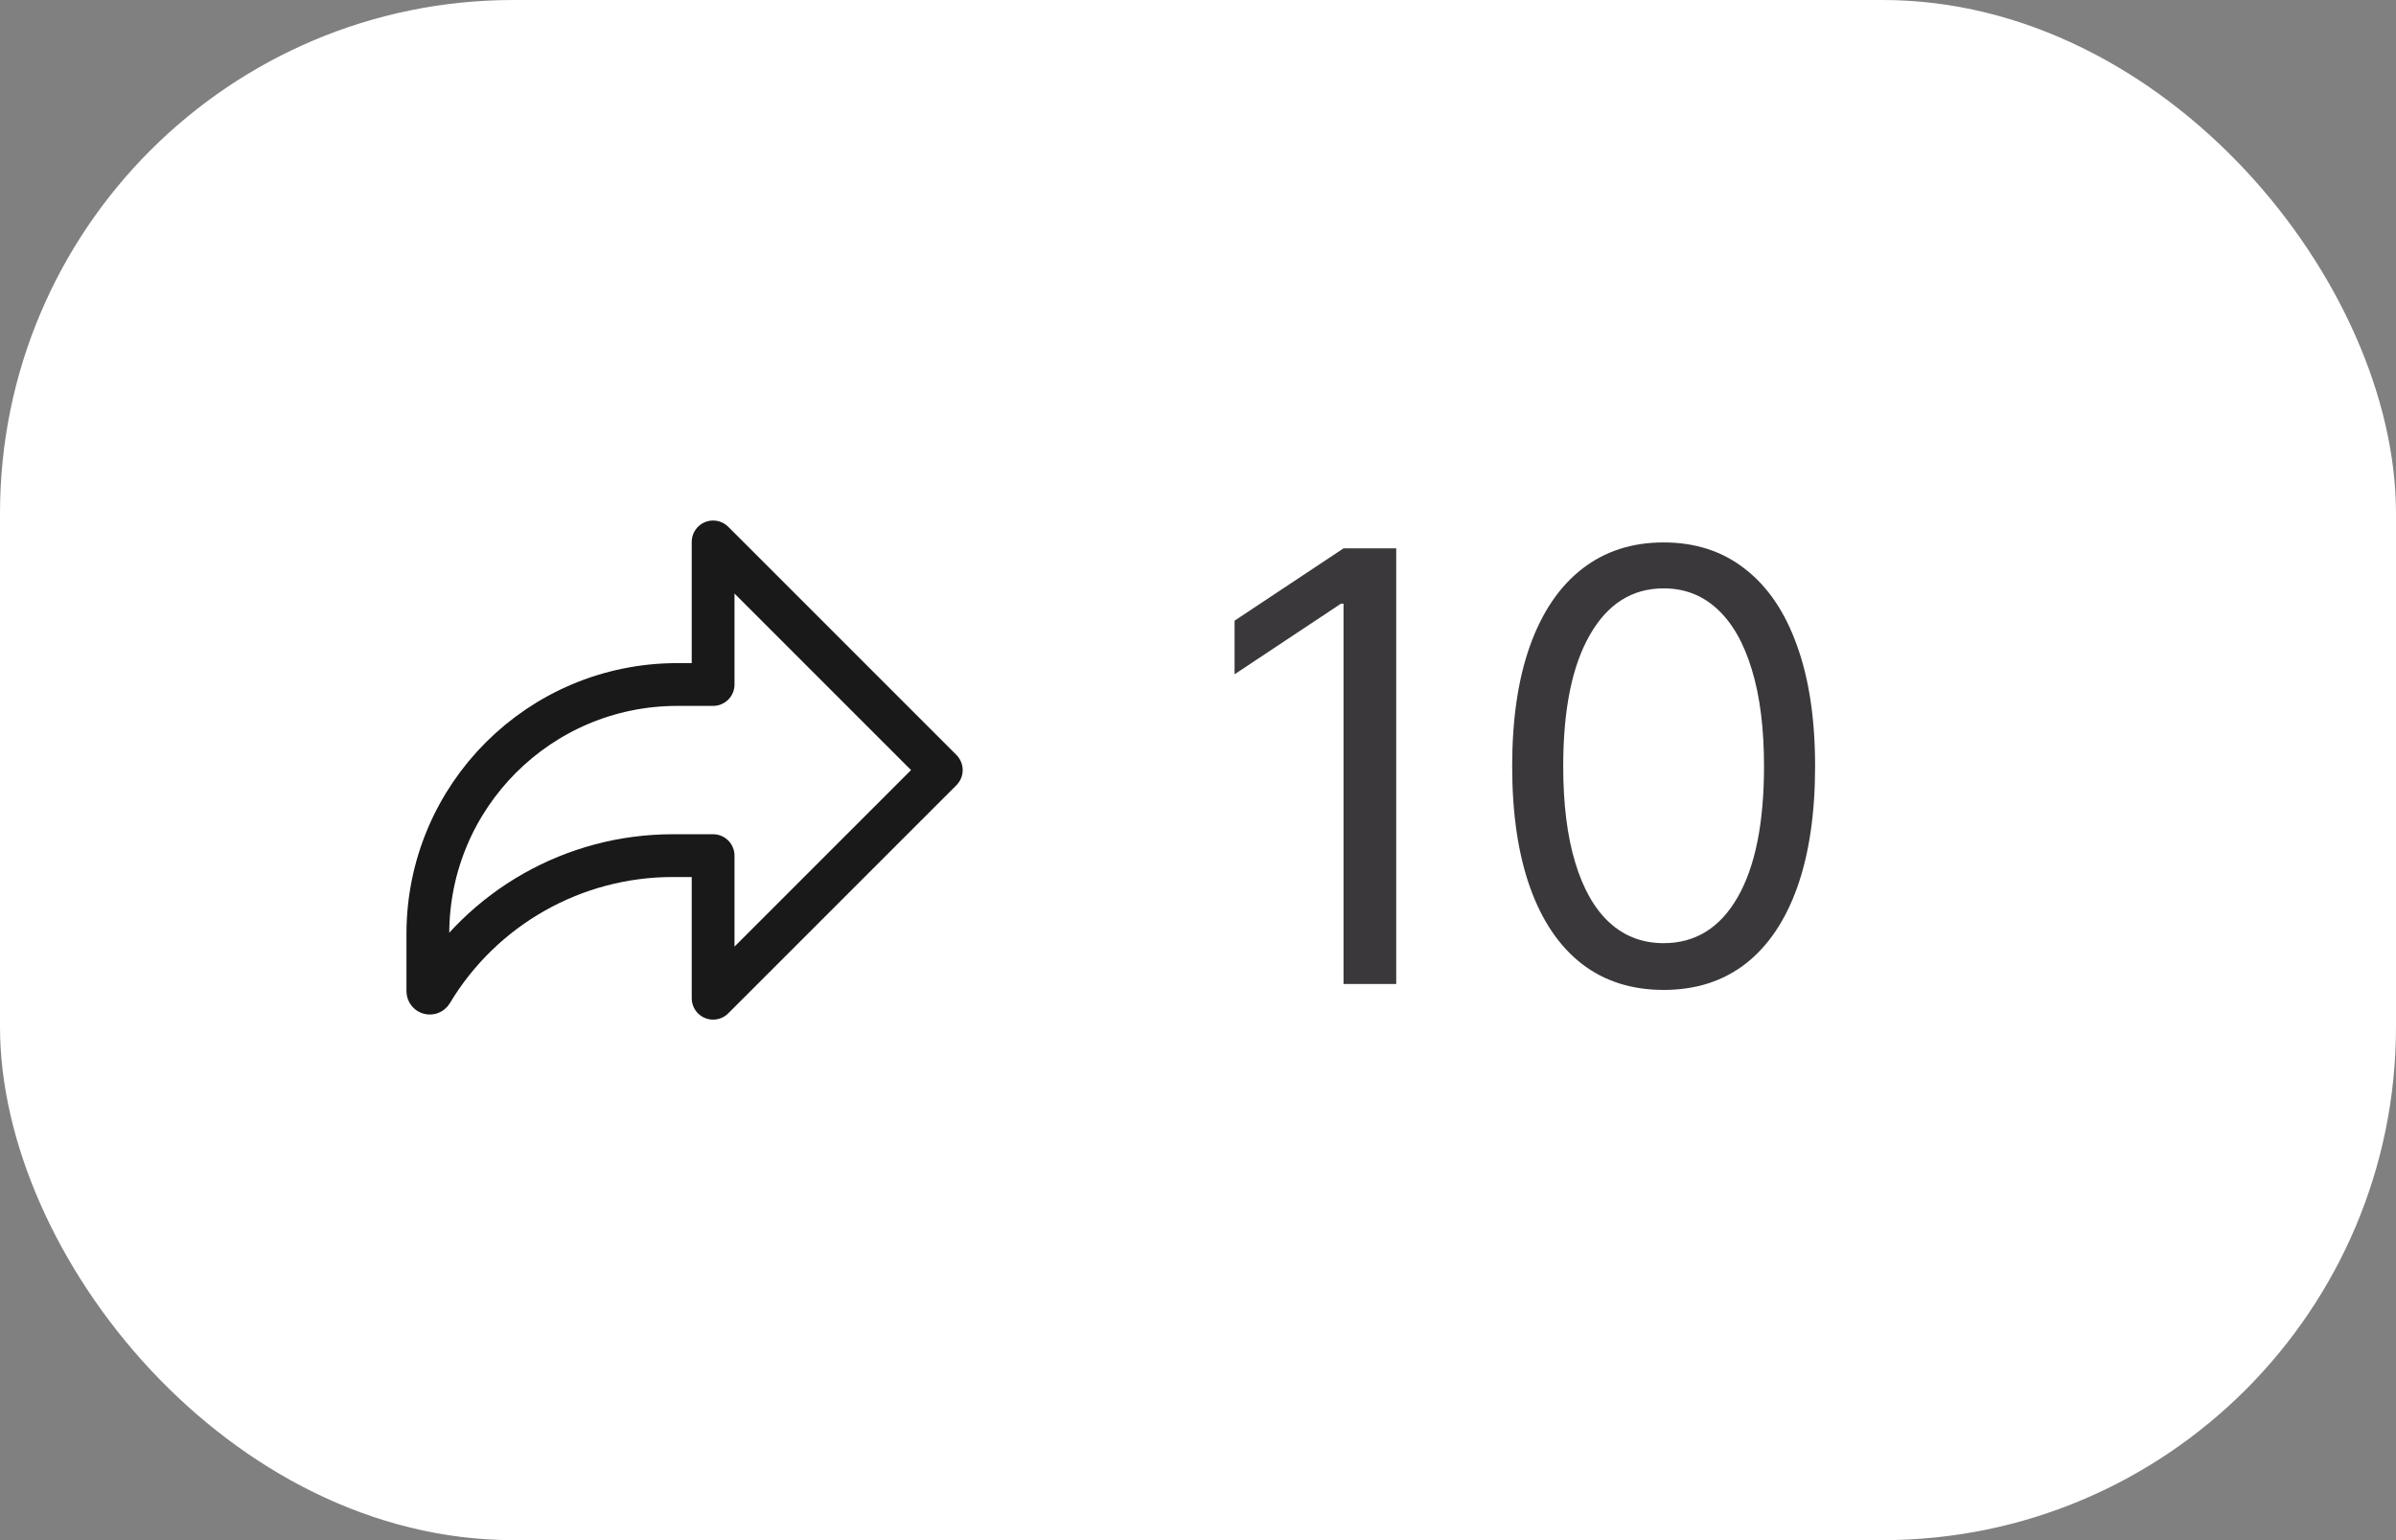
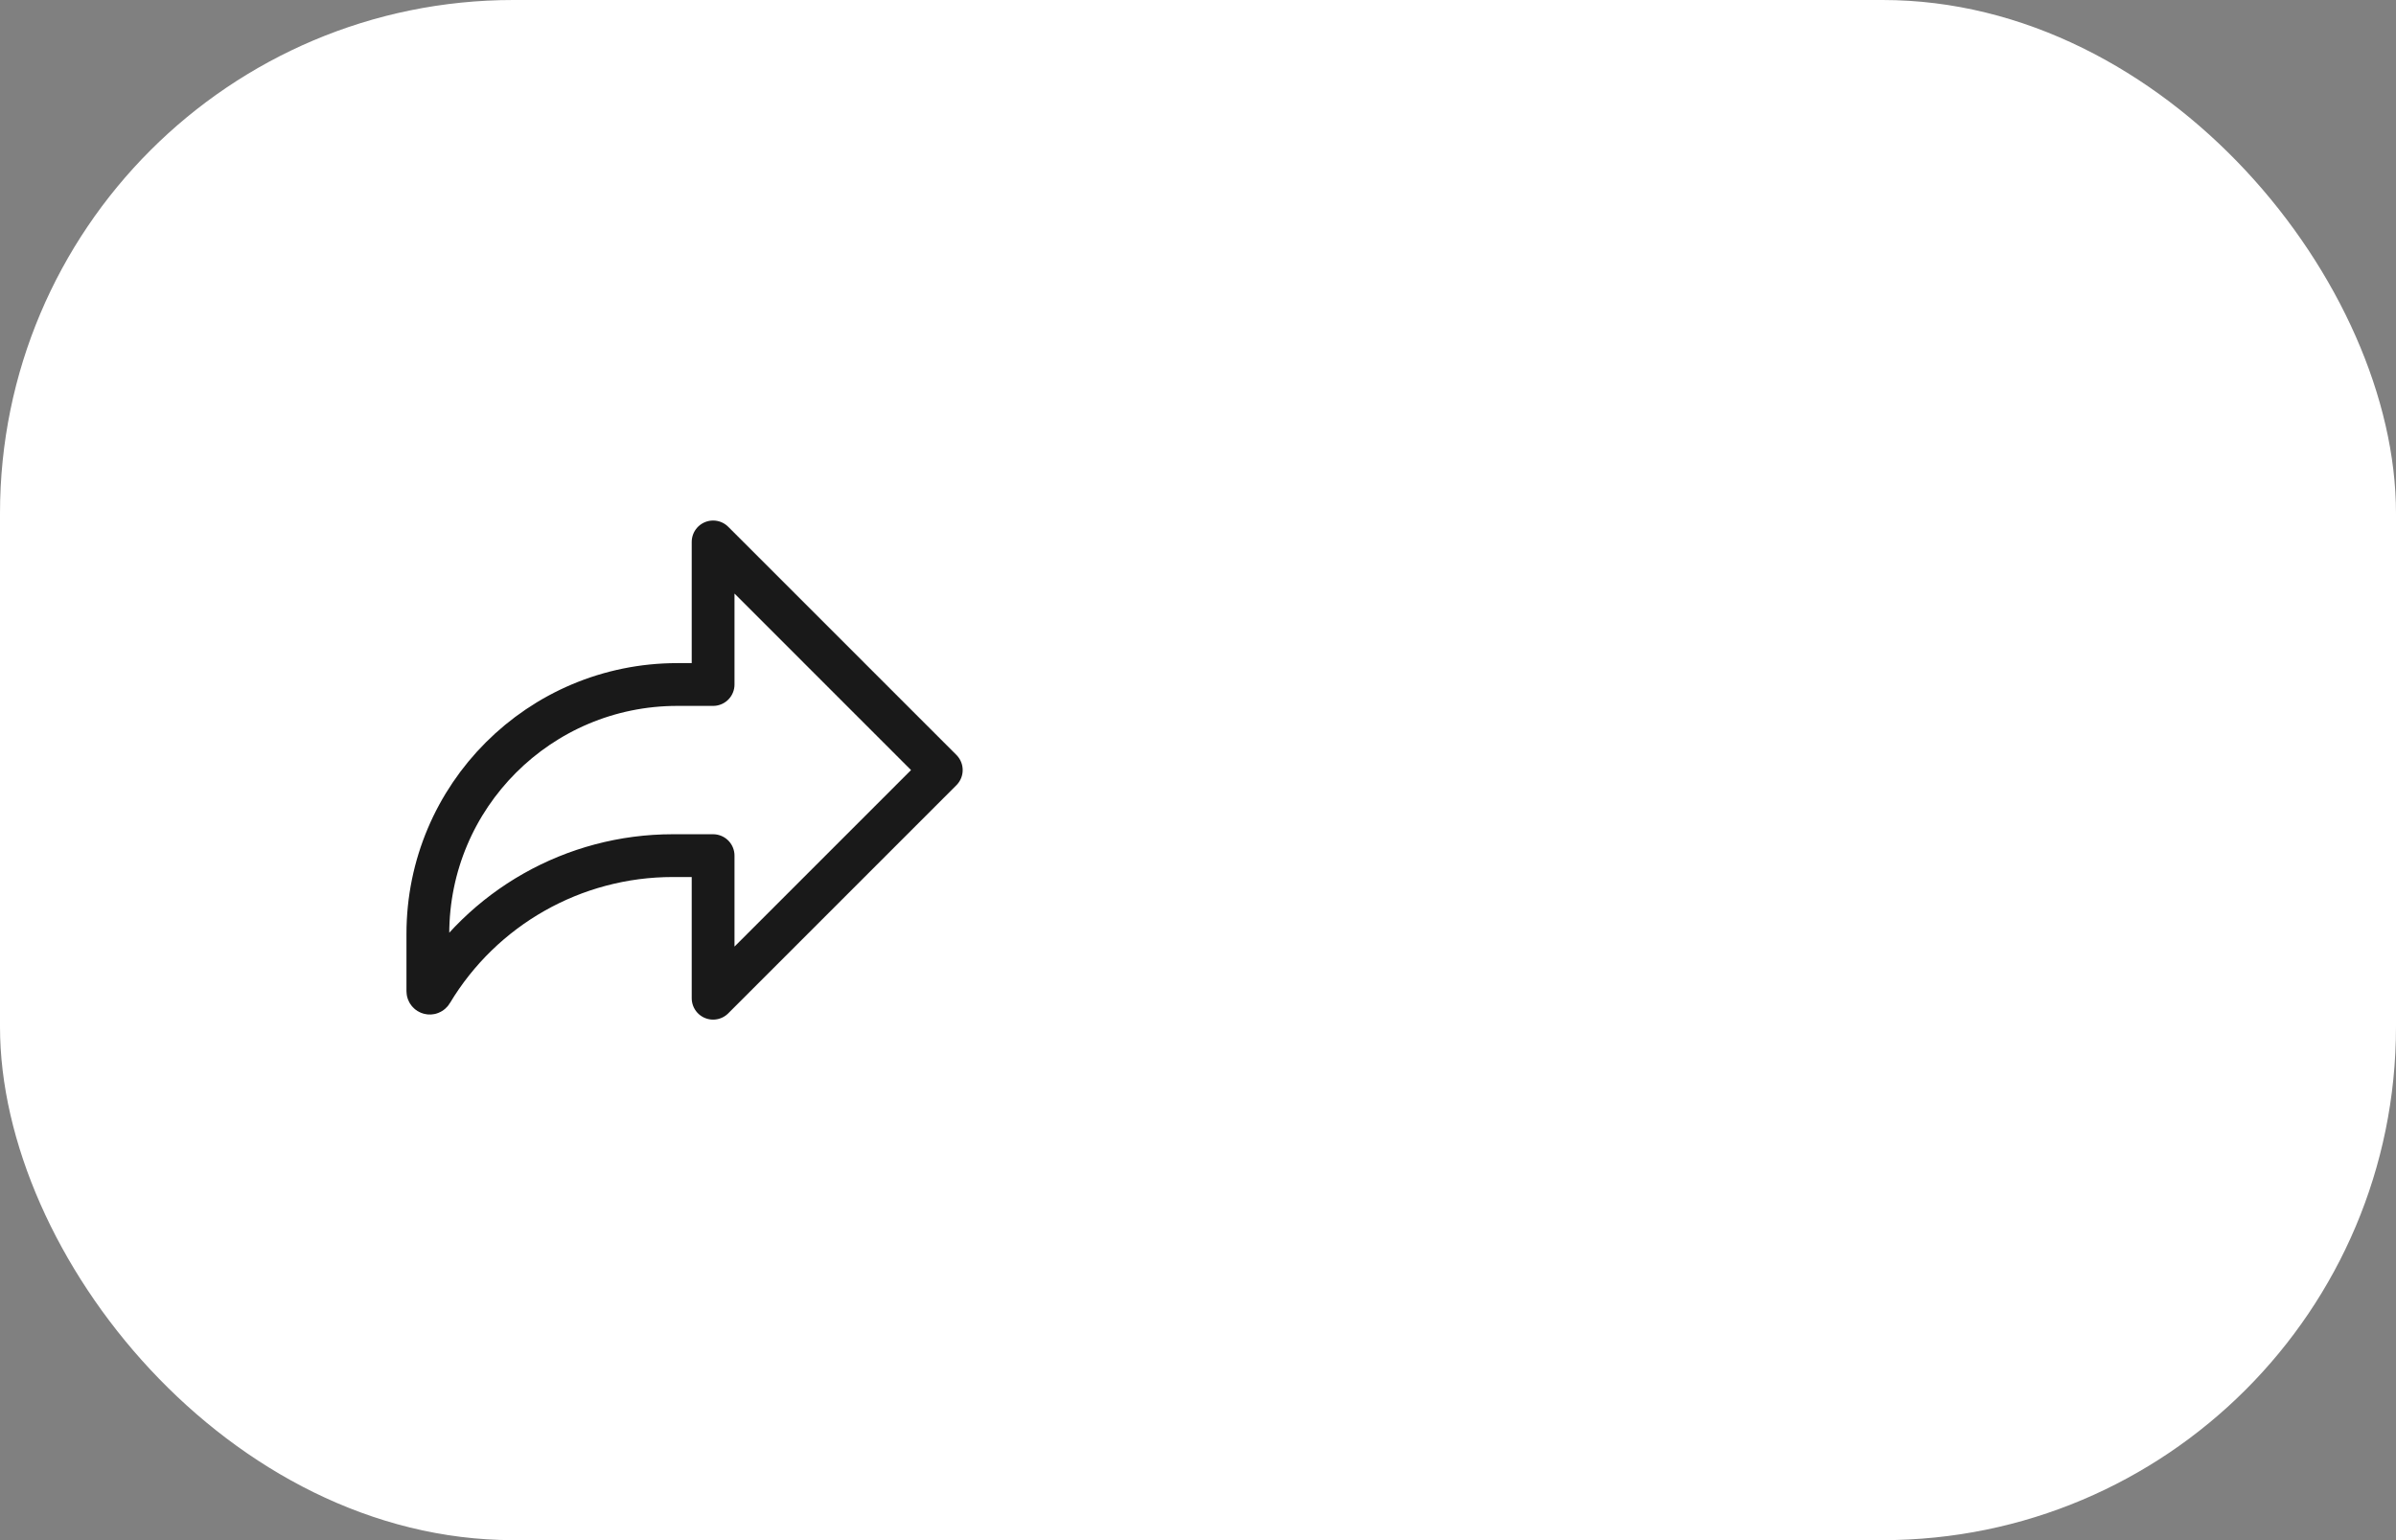
<svg xmlns="http://www.w3.org/2000/svg" width="56" height="36" viewBox="0 0 56 36" fill="none">
  <rect x="0" y="0" width="56" height="36" fill="#808080" stroke="none" />
  <rect width="56" height="36" rx="12" fill="white" />
  <path d="M16.667 12.667L22 18L16.667 23.333V20H15.723C13.413 20 11.273 21.212 10.085 23.192C10.061 23.232 10 23.215 10 23.169V21.83C10 18.61 12.61 16 15.83 16H16.667V12.667Z" stroke="black" stroke-opacity="0.9" stroke-linecap="round" stroke-linejoin="round" />
-   <path d="M32.633 12.818V23H31.401V14.111H31.341L28.855 15.761V14.508L31.401 12.818H32.633ZM38.883 23.139C38.134 23.139 37.496 22.935 36.969 22.528C36.442 22.117 36.039 21.522 35.761 20.743C35.482 19.961 35.343 19.016 35.343 17.909C35.343 16.809 35.482 15.869 35.761 15.09C36.042 14.308 36.447 13.711 36.974 13.3C37.504 12.886 38.14 12.679 38.883 12.679C39.625 12.679 40.26 12.886 40.787 13.3C41.317 13.711 41.722 14.308 42 15.09C42.282 15.869 42.423 16.809 42.423 17.909C42.423 19.016 42.283 19.961 42.005 20.743C41.727 21.522 41.324 22.117 40.797 22.528C40.27 22.935 39.632 23.139 38.883 23.139ZM38.883 22.046C39.625 22.046 40.202 21.688 40.613 20.972C41.024 20.256 41.229 19.235 41.229 17.909C41.229 17.027 41.135 16.277 40.946 15.657C40.76 15.037 40.492 14.565 40.141 14.24C39.793 13.915 39.373 13.753 38.883 13.753C38.147 13.753 37.572 14.116 37.158 14.842C36.743 15.564 36.536 16.587 36.536 17.909C36.536 18.791 36.629 19.54 36.815 20.156C37 20.773 37.267 21.242 37.615 21.563C37.966 21.885 38.389 22.046 38.883 22.046Z" fill="#3A383B" />
</svg>